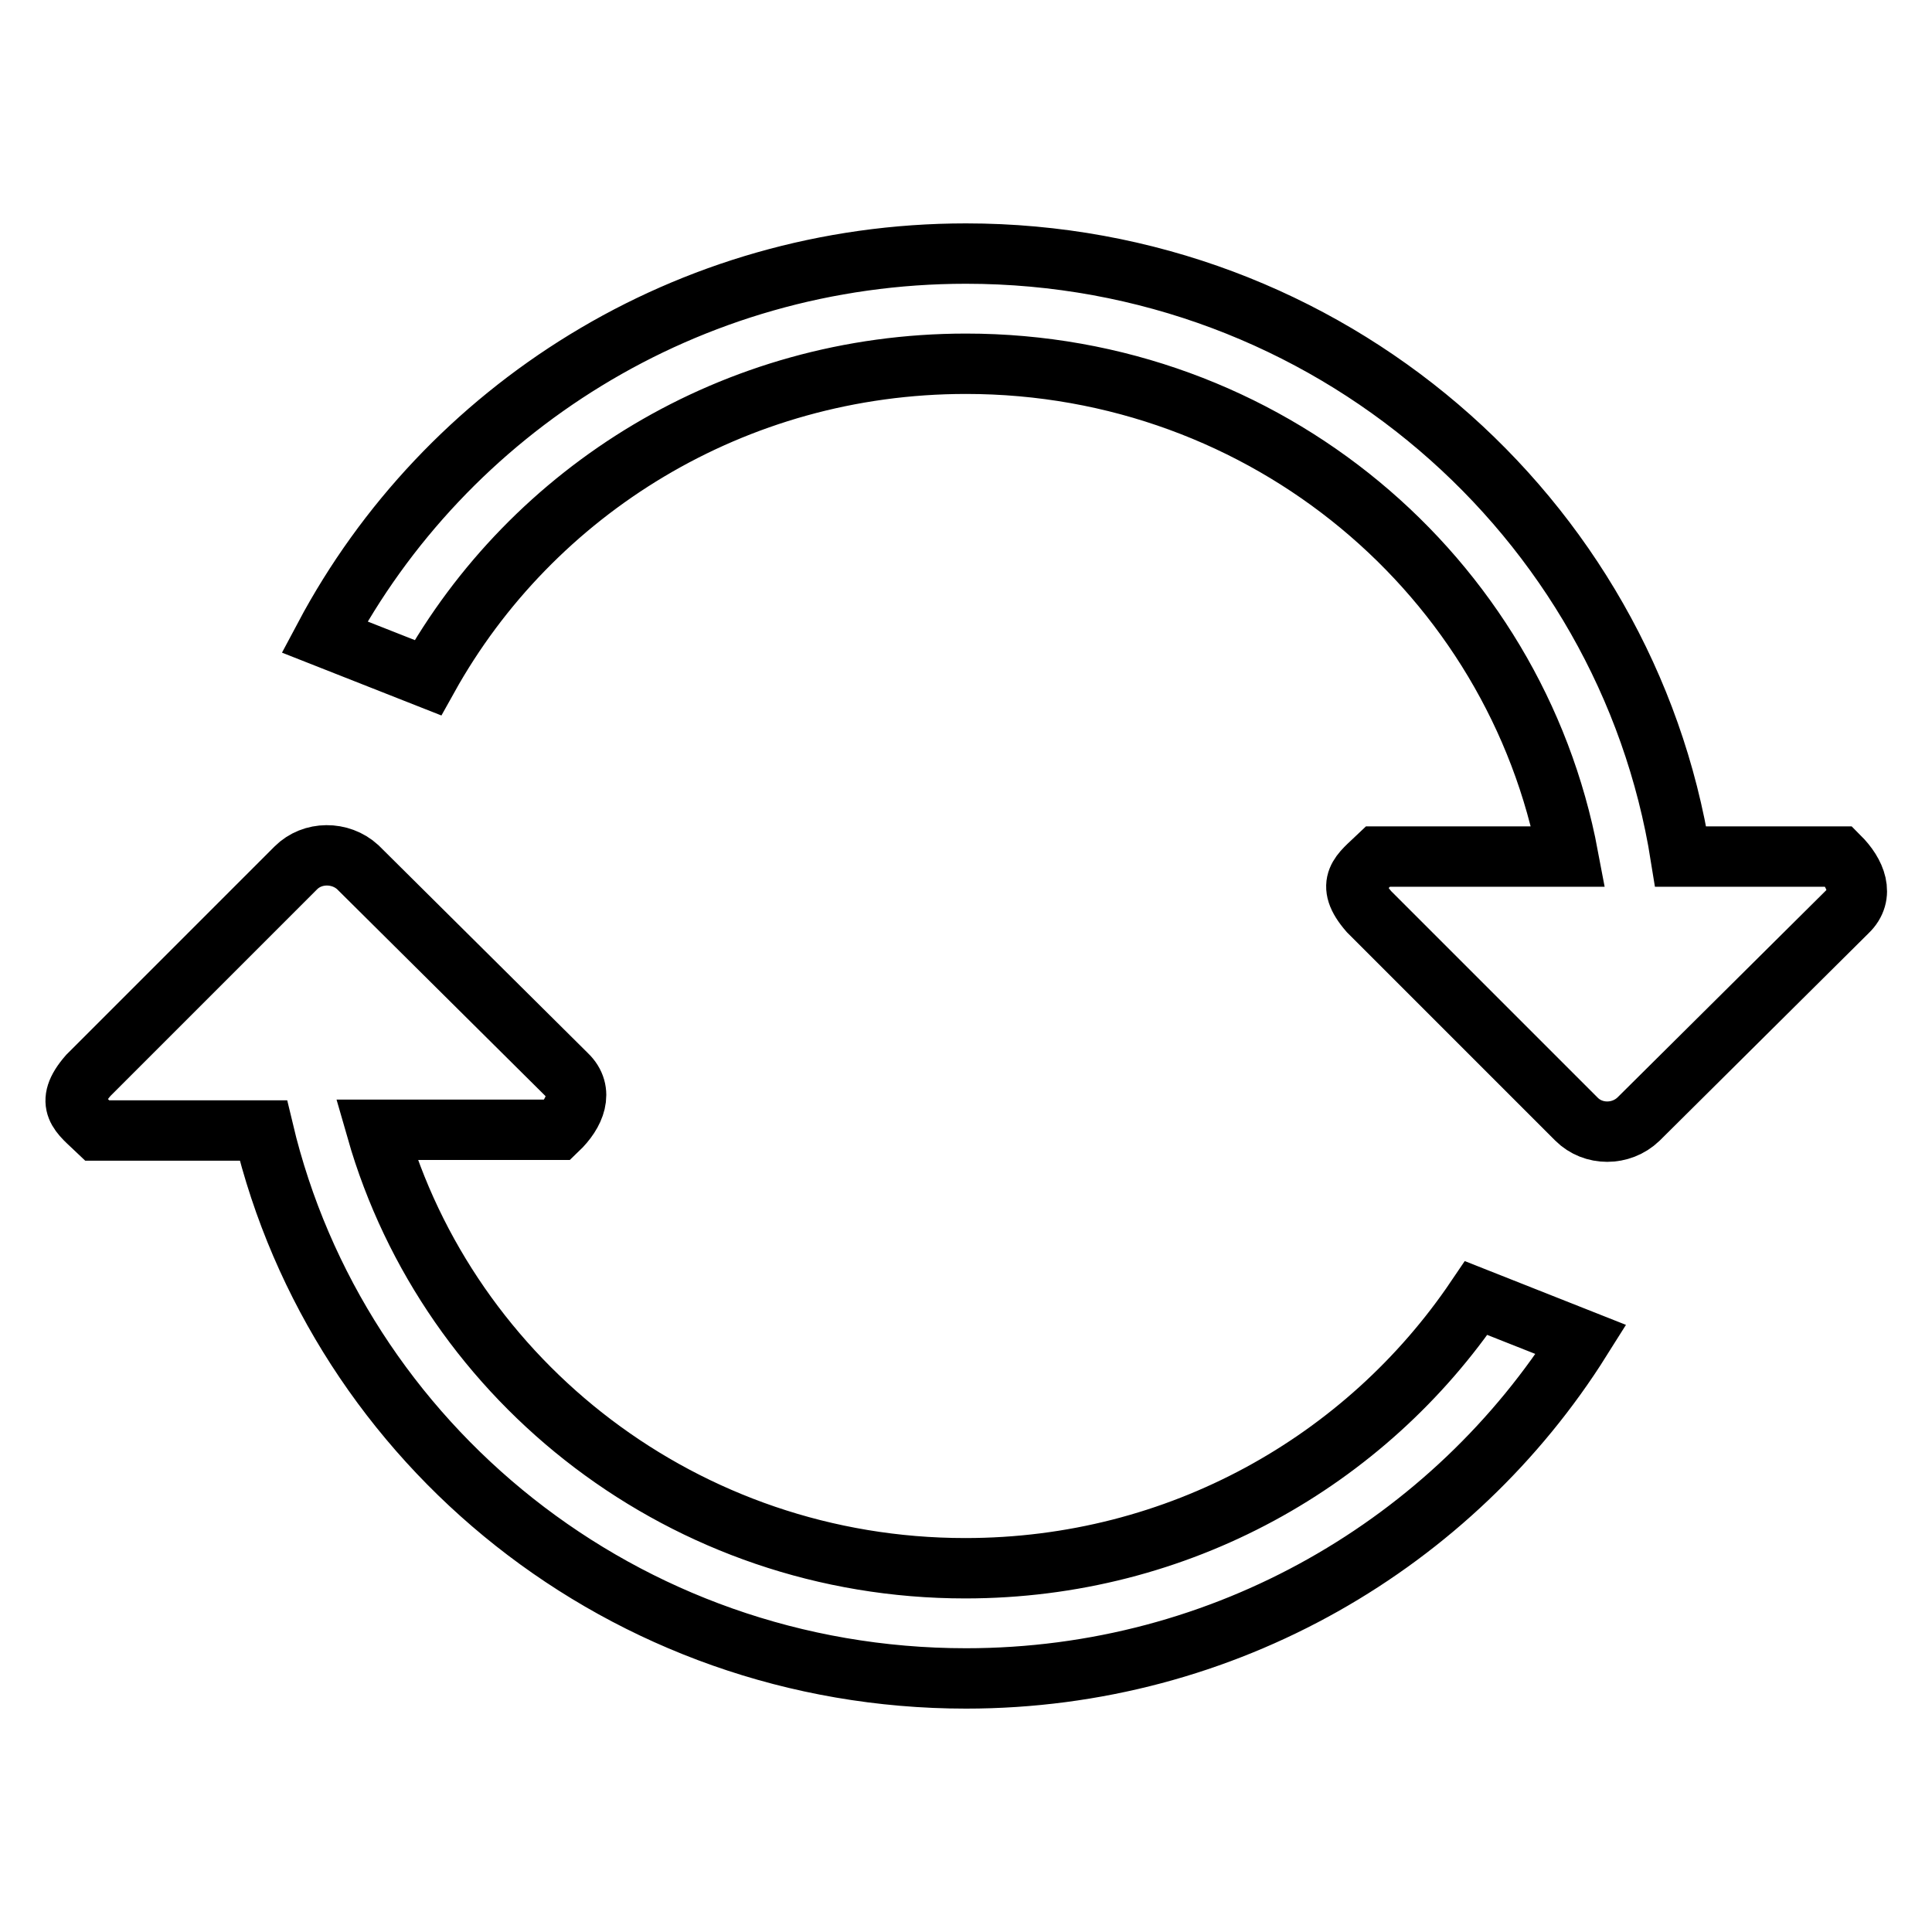
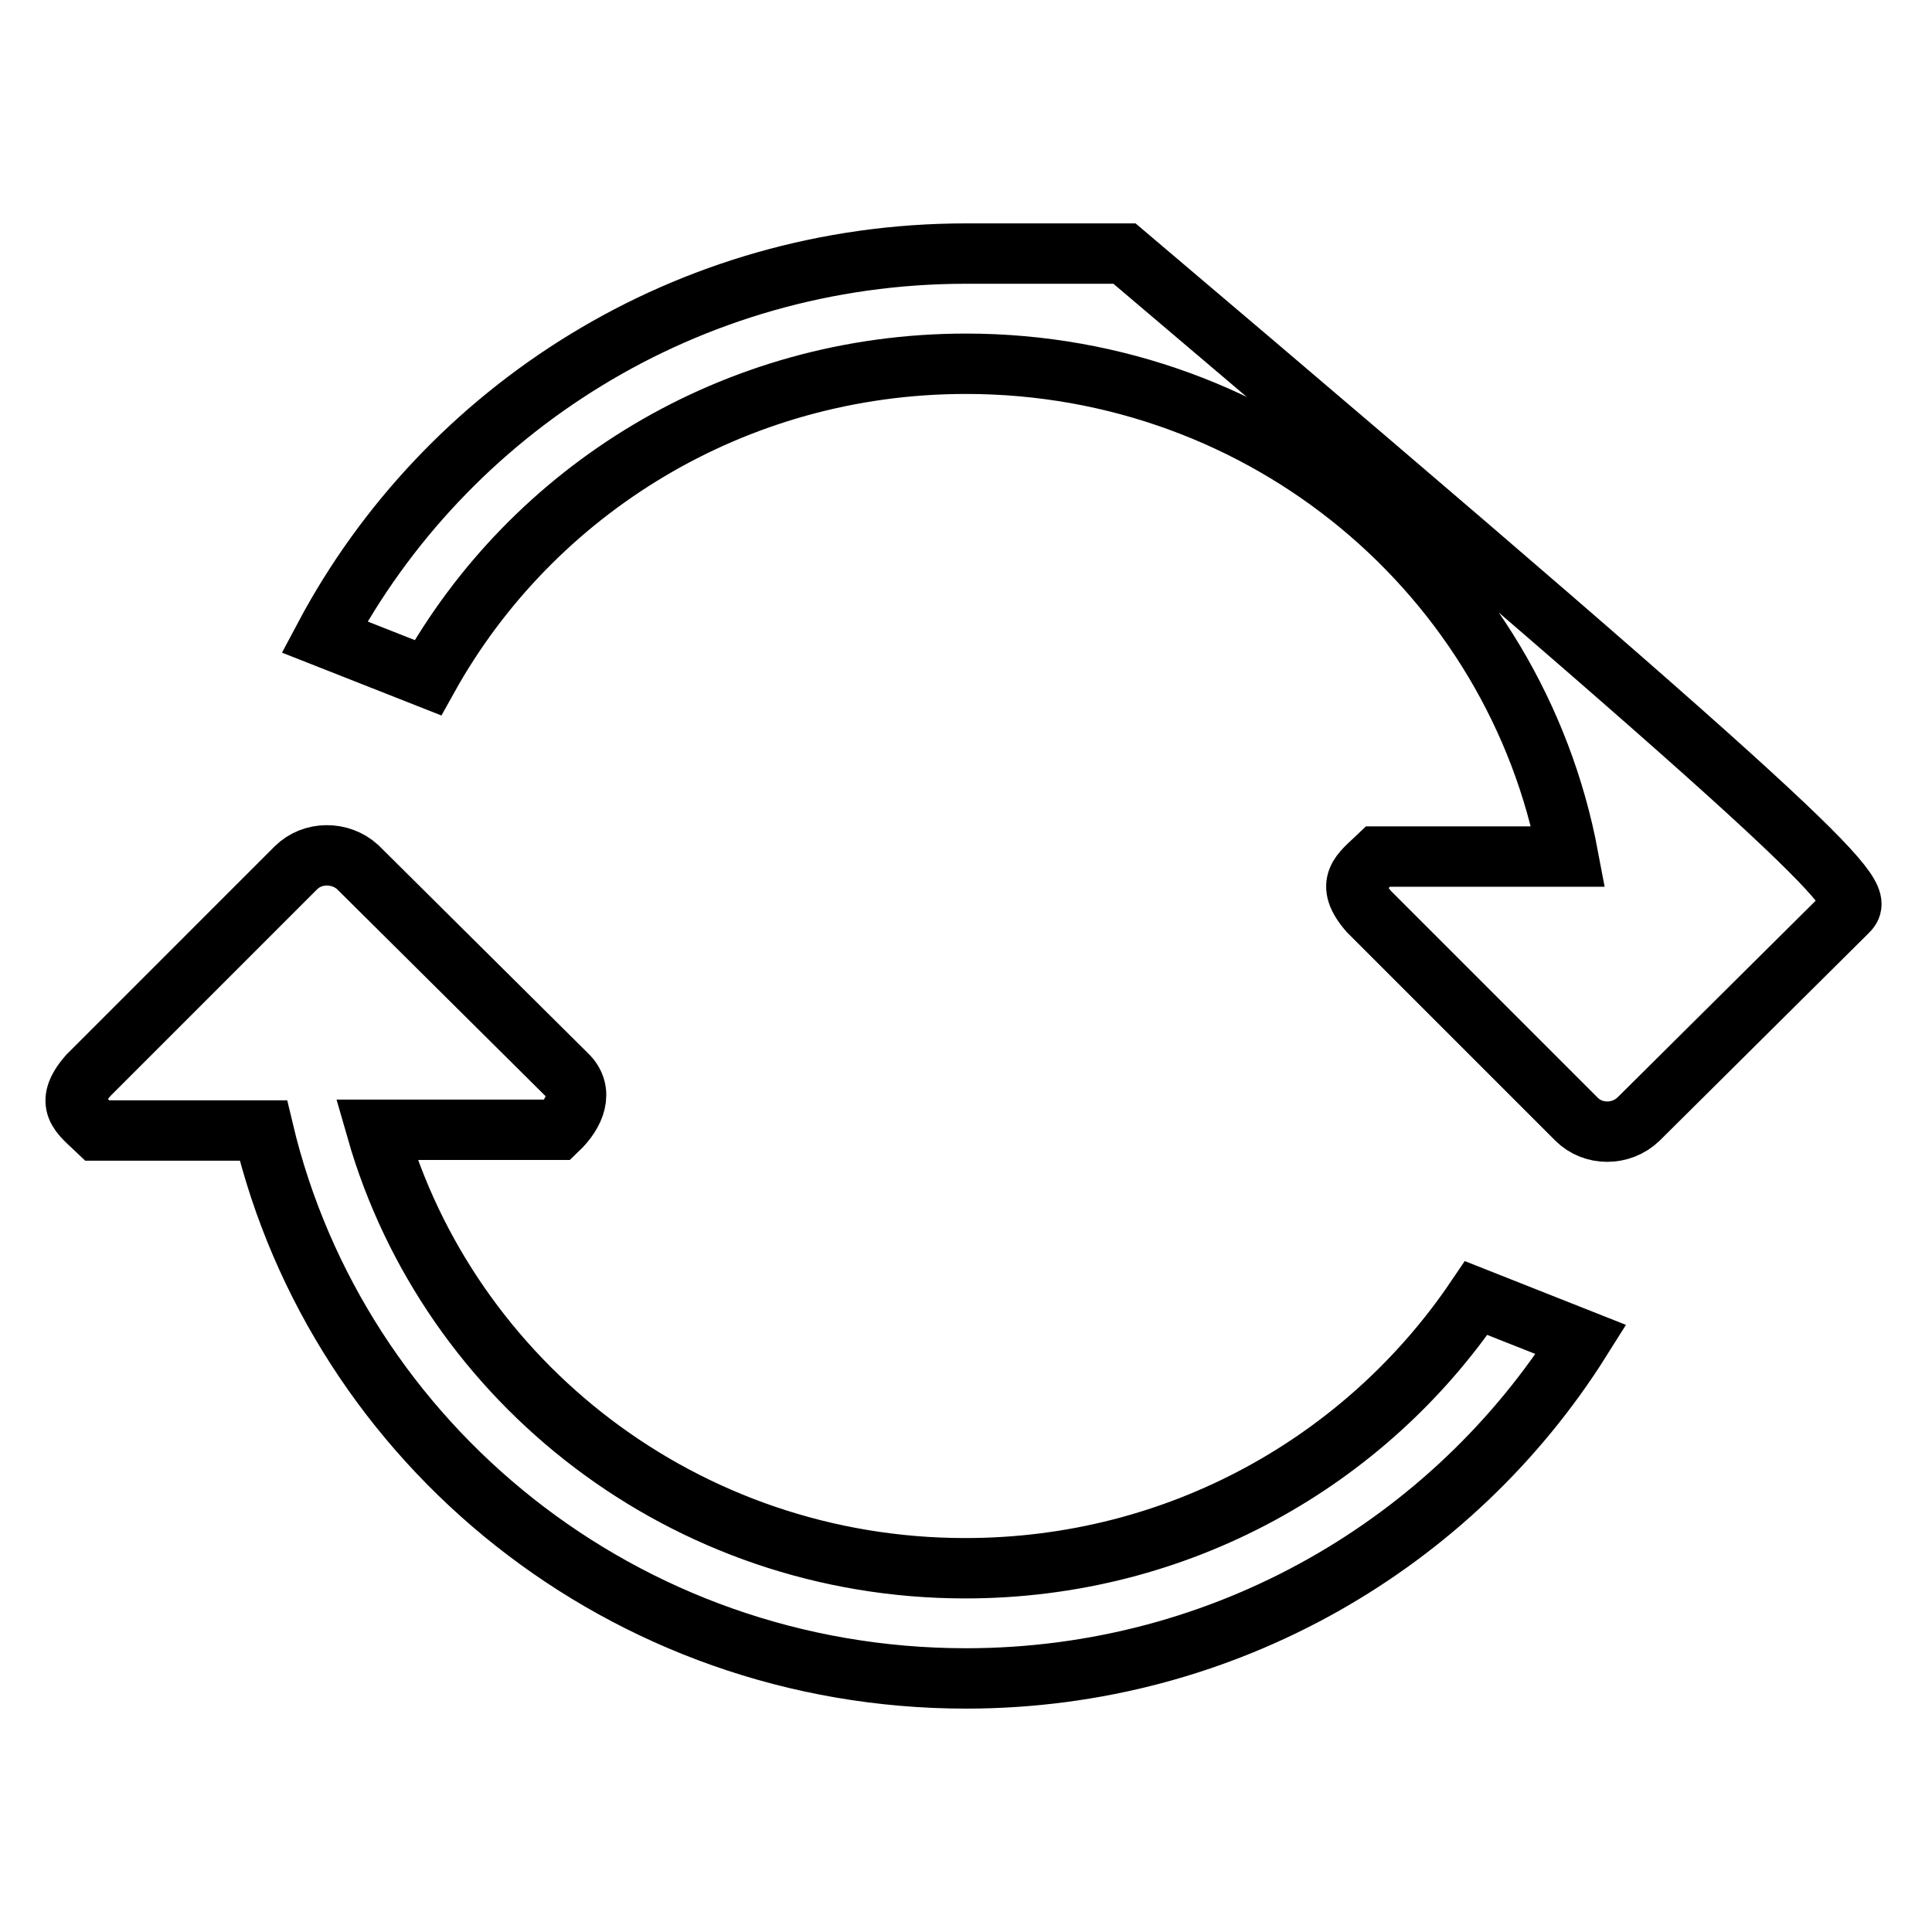
<svg xmlns="http://www.w3.org/2000/svg" version="1.1" x="0px" y="0px" viewBox="0 0 256 256" enable-background="new 0 0 256 256" xml:space="preserve">
  <g>
    <g>
-       <path stroke-width="8" fill-opacity="0" stroke="#000000" d="M244.8,120.8l-27.7,27.5c-2.3,2.2-6,2.2-8.2,0l-27.5-27.5c-3.3-3.8-1.1-5.1,1.2-7.3h25.2c-7-37.2-40-65.3-79.8-65.3c-30.8,0-57.5,16.8-71.3,41.6L43,84.4c16-30.1,48-50.8,85-50.8c47.9,0,87.5,34.7,94.7,79.9h21C245.9,115.7,247.1,118.6,244.8,120.8L244.8,120.8z M47.4,114.9l27.7,27.5c2.3,2.2,1.1,5.1-1.2,7.3h-24c9.6,33.5,40.9,58.1,78,58.1c28.3,0,53.1-14.2,67.7-35.8l13.9,5.5c-16.9,26.9-47.1,44.9-81.5,44.9c-45.3,0-83.2-31-93.1-72.6h-22c-2.3-2.2-4.5-3.5-1.2-7.3l27.5-27.5C41.4,112.8,45.1,112.8,47.4,114.9L47.4,114.9z" />
+       <path stroke-width="8" fill-opacity="0" stroke="#000000" d="M244.8,120.8l-27.7,27.5c-2.3,2.2-6,2.2-8.2,0l-27.5-27.5c-3.3-3.8-1.1-5.1,1.2-7.3h25.2c-7-37.2-40-65.3-79.8-65.3c-30.8,0-57.5,16.8-71.3,41.6L43,84.4c16-30.1,48-50.8,85-50.8h21C245.9,115.7,247.1,118.6,244.8,120.8L244.8,120.8z M47.4,114.9l27.7,27.5c2.3,2.2,1.1,5.1-1.2,7.3h-24c9.6,33.5,40.9,58.1,78,58.1c28.3,0,53.1-14.2,67.7-35.8l13.9,5.5c-16.9,26.9-47.1,44.9-81.5,44.9c-45.3,0-83.2-31-93.1-72.6h-22c-2.3-2.2-4.5-3.5-1.2-7.3l27.5-27.5C41.4,112.8,45.1,112.8,47.4,114.9L47.4,114.9z" />
    </g>
  </g>
</svg>